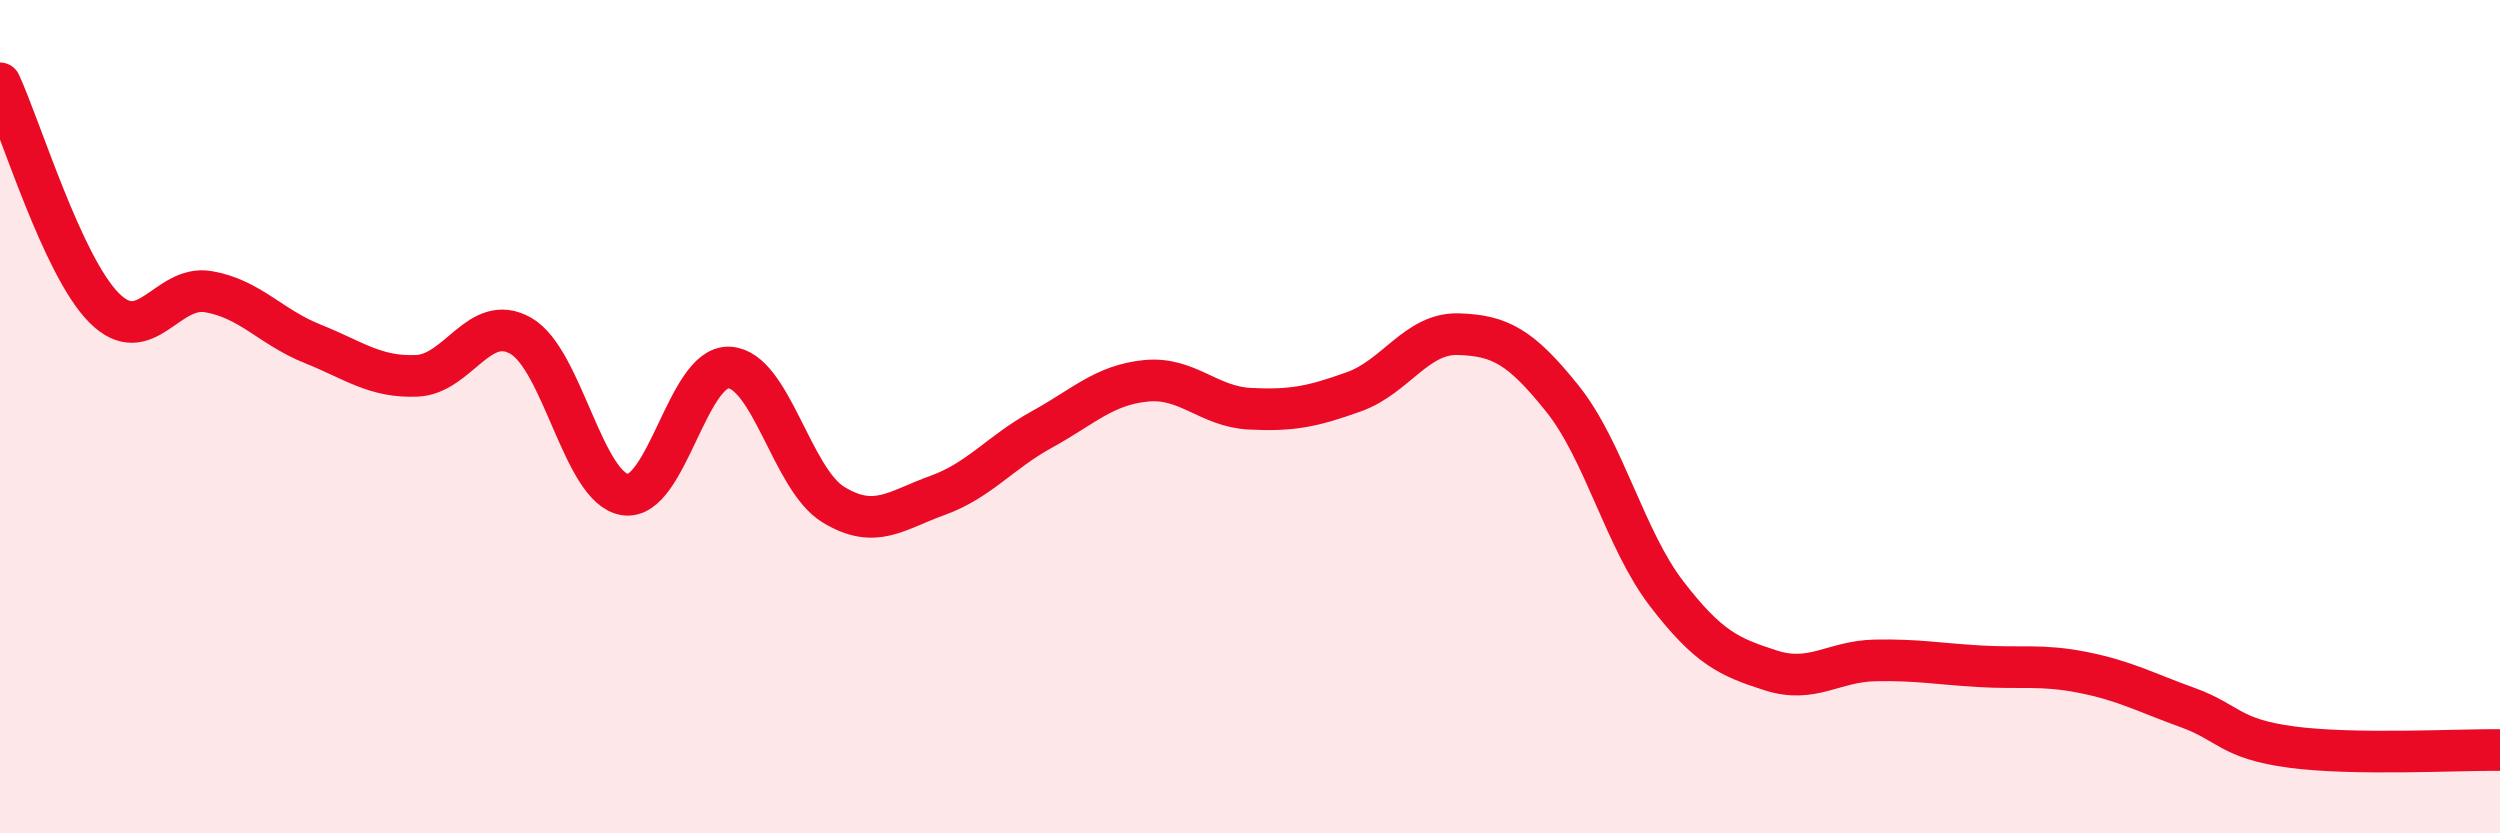
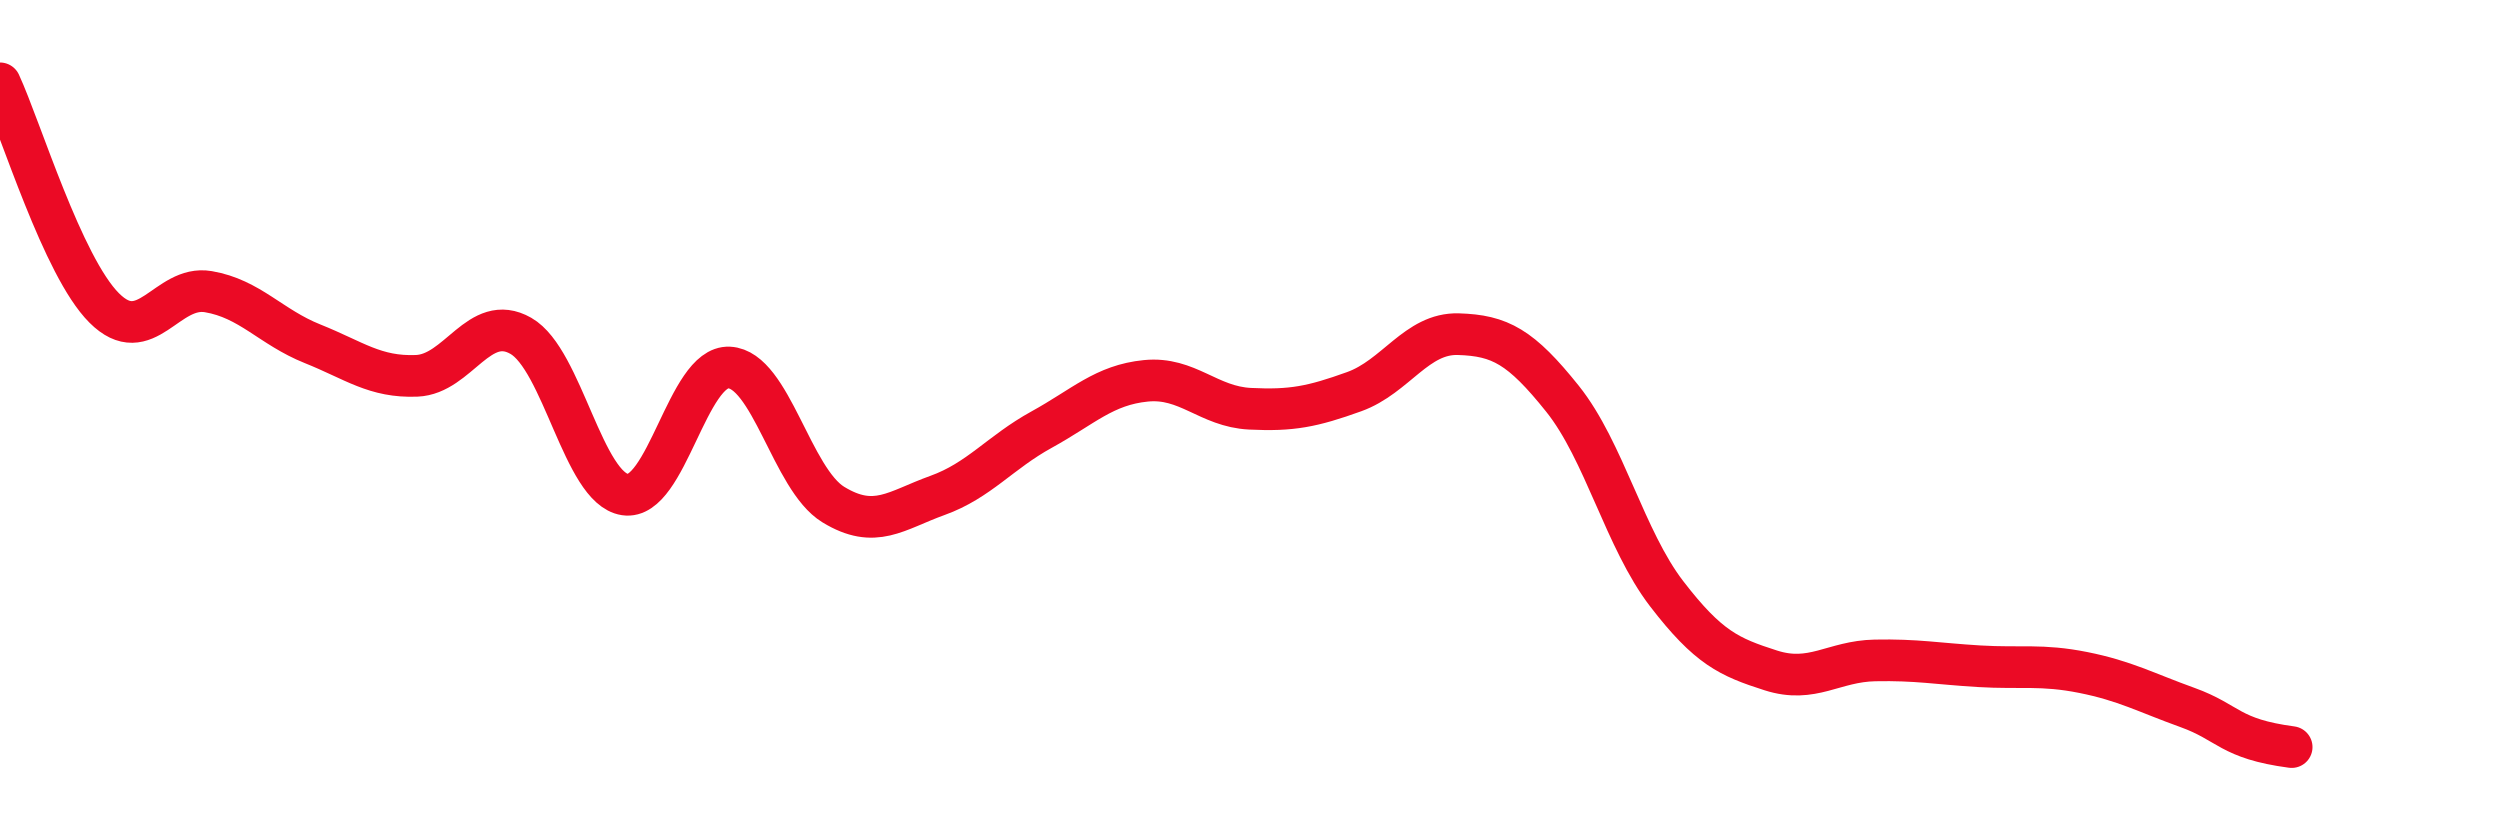
<svg xmlns="http://www.w3.org/2000/svg" width="60" height="20" viewBox="0 0 60 20">
-   <path d="M 0,2 C 0.5,3.08 1.5,6.39 2.5,7.39 C 3.5,8.39 4,6.83 5,7 C 6,7.17 6.5,7.85 7.5,8.25 C 8.5,8.65 9,9.06 10,9.02 C 11,8.98 11.5,7.49 12.5,8.06 C 13.5,8.63 14,11.72 15,11.87 C 16,12.02 16.5,8.77 17.5,8.82 C 18.5,8.87 19,11.5 20,12.11 C 21,12.72 21.5,12.25 22.5,11.89 C 23.5,11.53 24,10.86 25,10.31 C 26,9.76 26.5,9.24 27.5,9.14 C 28.5,9.04 29,9.76 30,9.81 C 31,9.86 31.5,9.76 32.5,9.4 C 33.5,9.04 34,7.99 35,8.02 C 36,8.05 36.5,8.32 37.5,9.57 C 38.5,10.82 39,12.95 40,14.25 C 41,15.55 41.5,15.77 42.5,16.09 C 43.5,16.41 44,15.87 45,15.85 C 46,15.83 46.5,15.93 47.5,15.99 C 48.5,16.05 49,15.94 50,16.14 C 51,16.34 51.5,16.62 52.5,16.98 C 53.5,17.34 53.5,17.73 55,17.93 C 56.5,18.13 59,17.99 60,18L60 20L0 20Z" fill="#EB0A25" opacity="0.1" stroke-linecap="round" stroke-linejoin="round" />
-   <path d="M 0,2 C 0.5,3.08 1.5,6.39 2.5,7.39 C 3.5,8.39 4,6.83 5,7 C 6,7.17 6.5,7.85 7.5,8.25 C 8.5,8.65 9,9.06 10,9.02 C 11,8.98 11.5,7.49 12.5,8.06 C 13.5,8.63 14,11.72 15,11.87 C 16,12.02 16.5,8.77 17.5,8.82 C 18.5,8.87 19,11.5 20,12.11 C 21,12.72 21.5,12.25 22.5,11.89 C 23.5,11.53 24,10.86 25,10.31 C 26,9.76 26.5,9.24 27.5,9.14 C 28.5,9.04 29,9.76 30,9.81 C 31,9.86 31.5,9.76 32.5,9.4 C 33.5,9.04 34,7.99 35,8.02 C 36,8.05 36.5,8.32 37.5,9.57 C 38.5,10.82 39,12.95 40,14.25 C 41,15.55 41.5,15.77 42.5,16.09 C 43.5,16.41 44,15.87 45,15.85 C 46,15.83 46.5,15.93 47.5,15.99 C 48.5,16.05 49,15.94 50,16.14 C 51,16.34 51.5,16.62 52.5,16.98 C 53.5,17.34 53.5,17.73 55,17.93 C 56.5,18.13 59,17.99 60,18" stroke="#EB0A25" stroke-width="1" fill="none" stroke-linecap="round" stroke-linejoin="round" />
+   <path d="M 0,2 C 0.5,3.08 1.5,6.39 2.5,7.39 C 3.5,8.39 4,6.83 5,7 C 6,7.17 6.5,7.85 7.5,8.25 C 8.5,8.65 9,9.06 10,9.02 C 11,8.98 11.5,7.49 12.5,8.06 C 13.5,8.63 14,11.72 15,11.87 C 16,12.02 16.5,8.77 17.5,8.82 C 18.5,8.87 19,11.5 20,12.11 C 21,12.72 21.5,12.25 22.5,11.89 C 23.5,11.53 24,10.86 25,10.31 C 26,9.76 26.5,9.24 27.5,9.14 C 28.5,9.04 29,9.76 30,9.81 C 31,9.86 31.5,9.76 32.5,9.4 C 33.5,9.04 34,7.99 35,8.02 C 36,8.05 36.5,8.32 37.5,9.57 C 38.5,10.82 39,12.95 40,14.25 C 41,15.55 41.5,15.77 42.5,16.09 C 43.5,16.41 44,15.87 45,15.85 C 46,15.83 46.5,15.93 47.5,15.99 C 48.5,16.05 49,15.94 50,16.14 C 51,16.34 51.5,16.62 52.5,16.98 C 53.5,17.34 53.5,17.73 55,17.93 " stroke="#EB0A25" stroke-width="1" fill="none" stroke-linecap="round" stroke-linejoin="round" />
</svg>